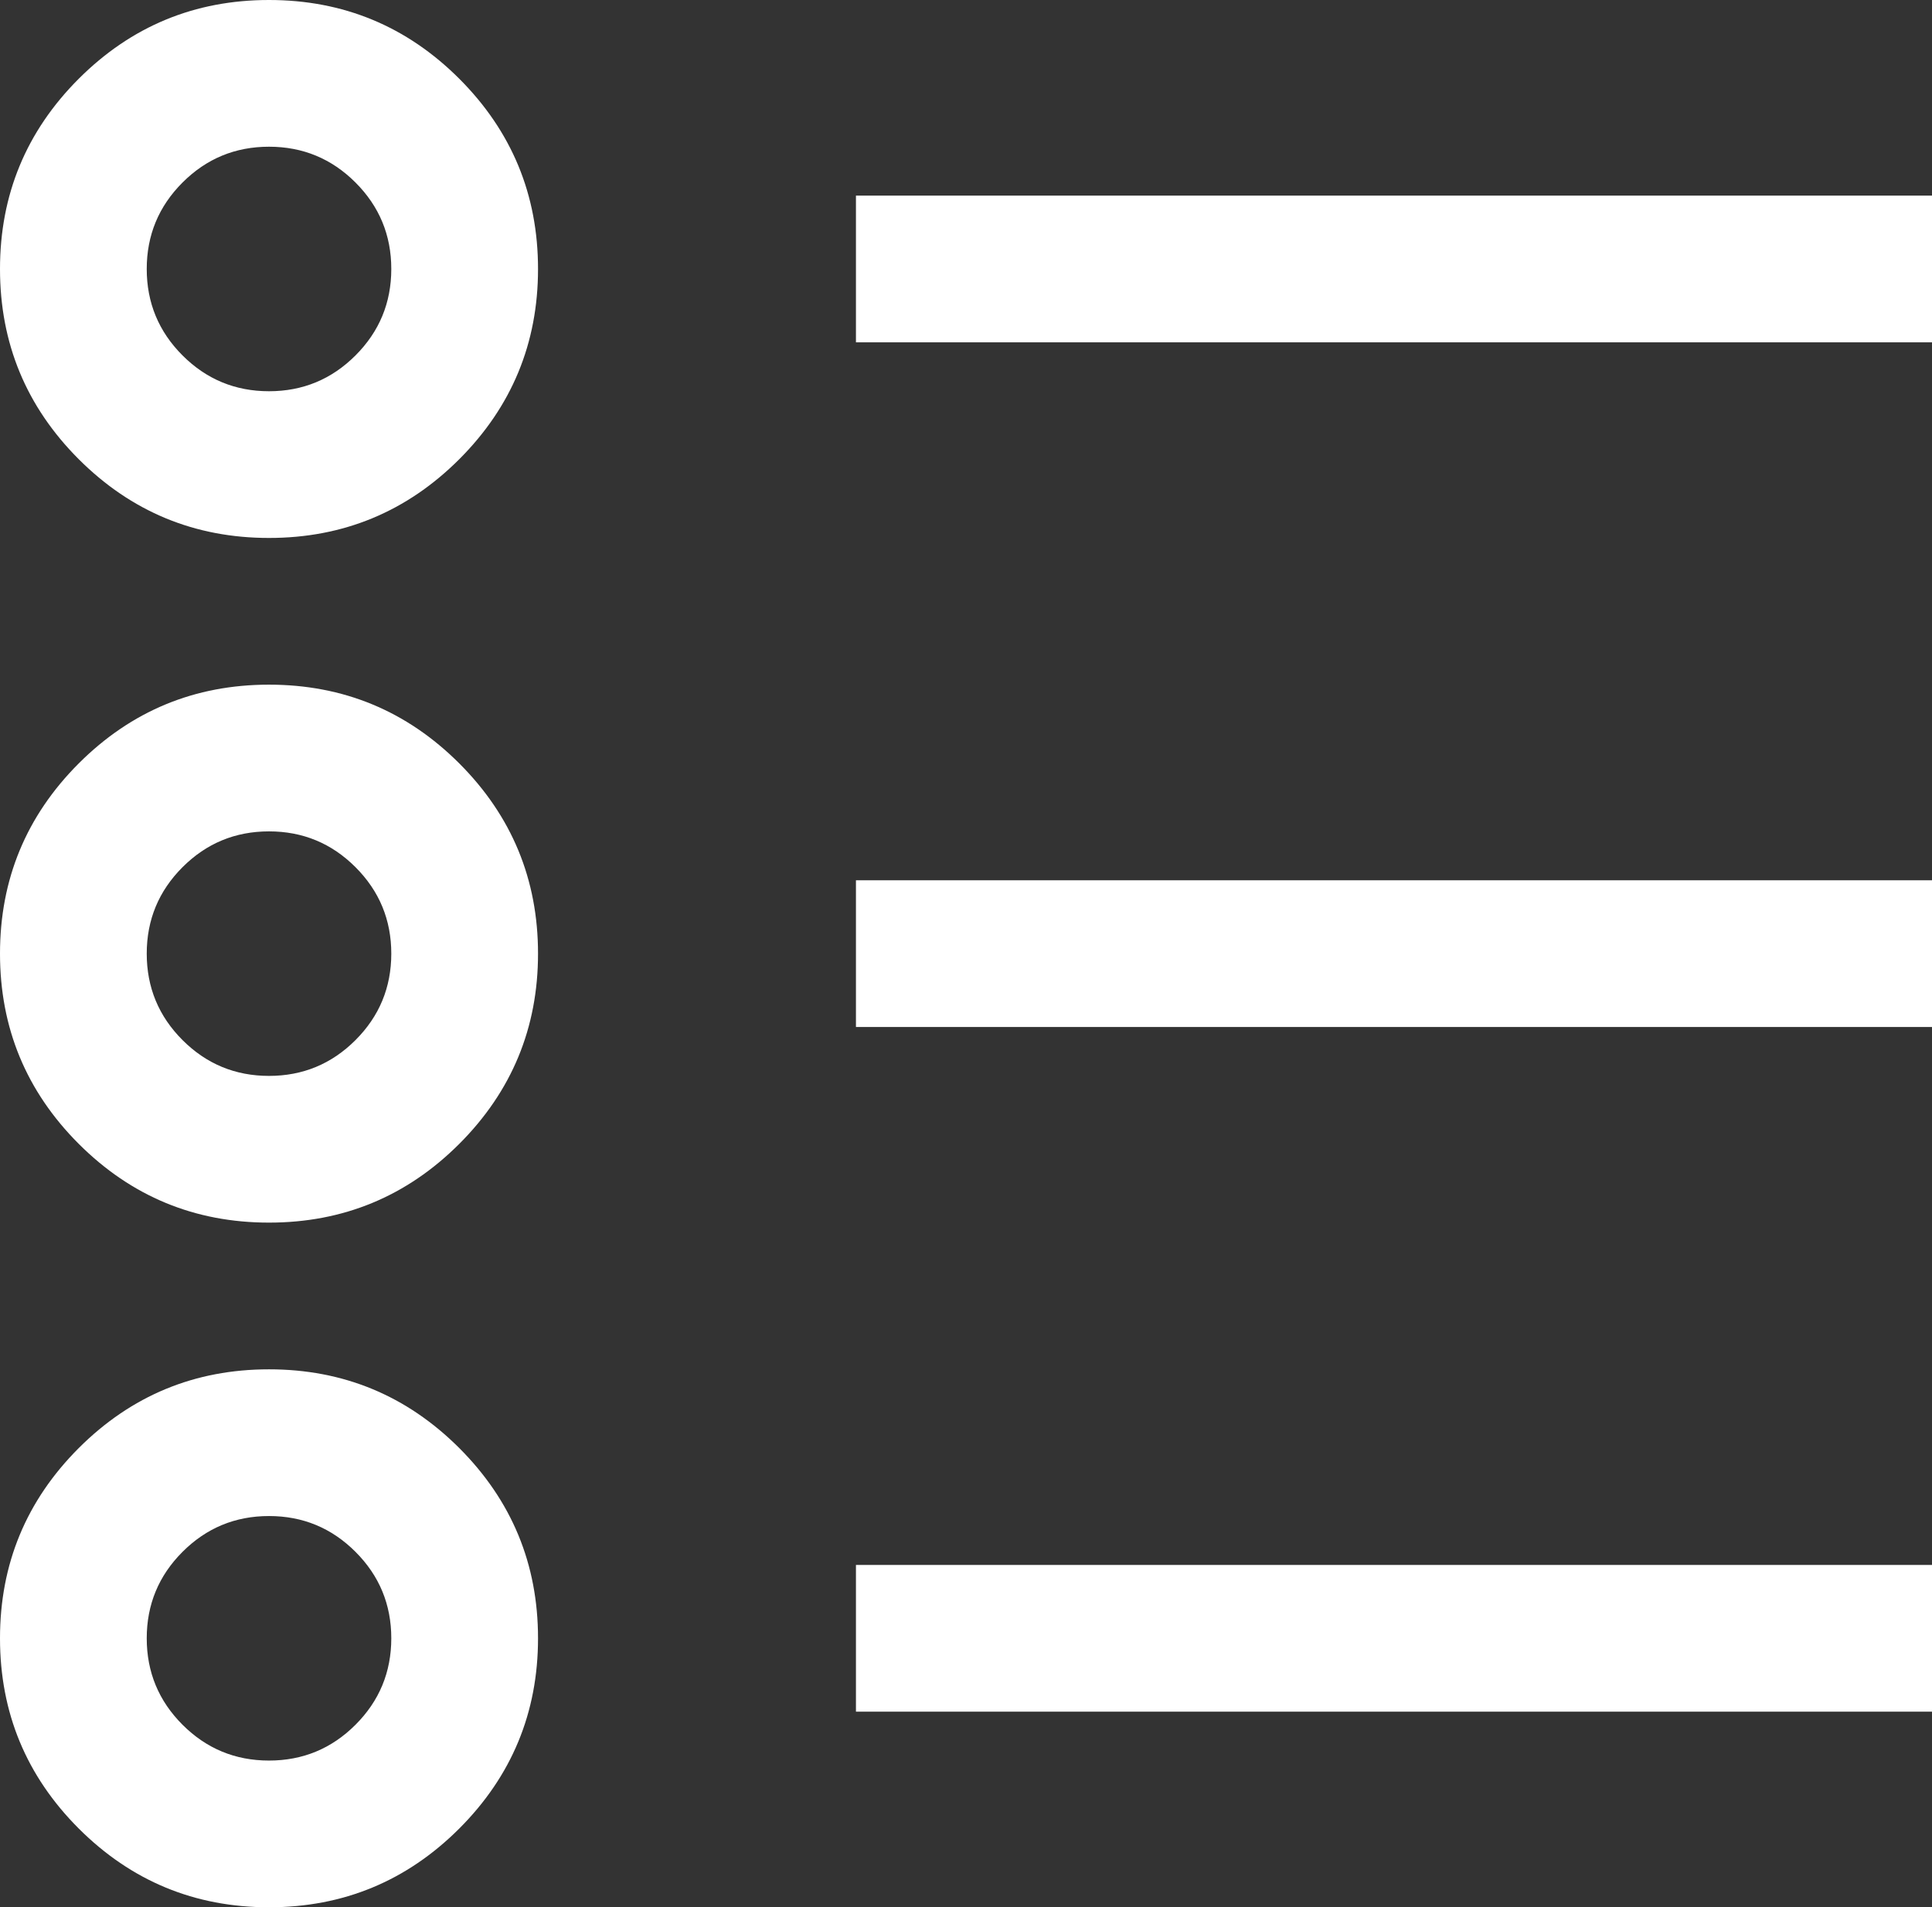
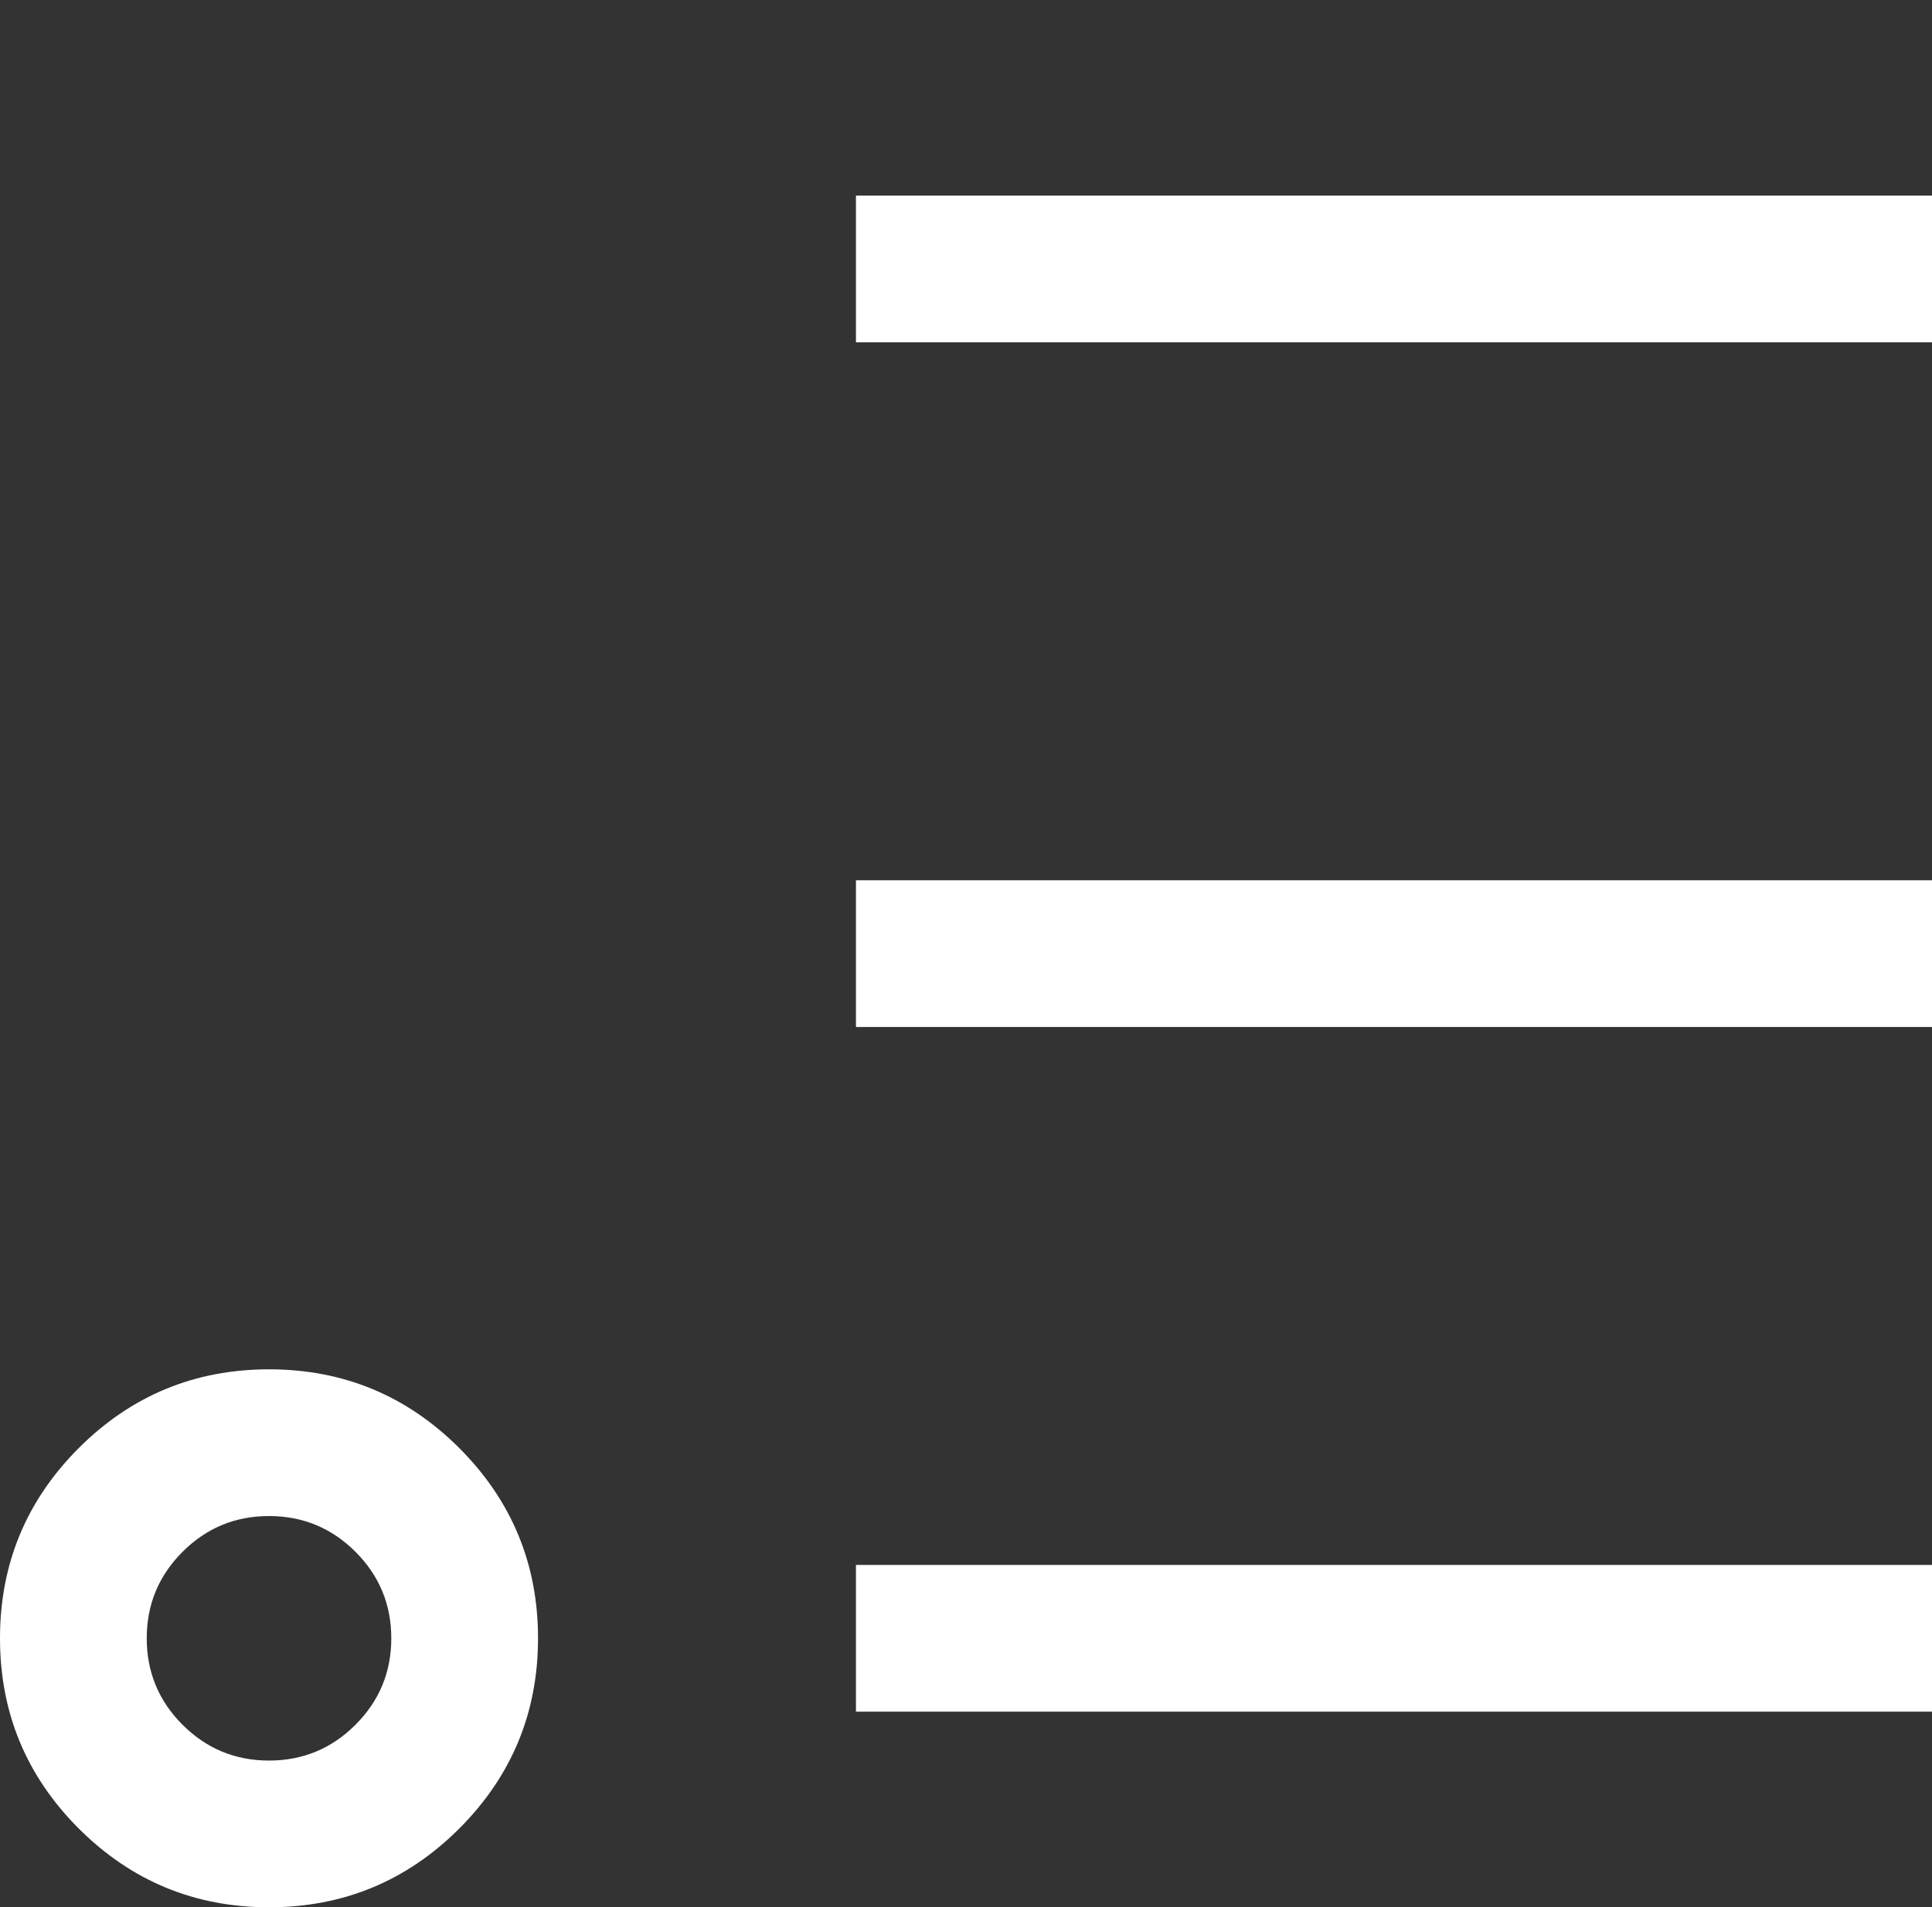
<svg xmlns="http://www.w3.org/2000/svg" fill="none" version="1.1" width="19.75" height="19.5" viewBox="0 0 19.75 19.5">
  <rect x="0" y="0" width="19.75" height="19.5" fill="#333333" stroke="none" />
  <g>
    <g>
      <path d="M0.805,14.805Q0,15.611,0,16.75Q0,17.889,0.805,18.695Q1.611,19.5,2.75,19.5Q3.889,19.5,4.695,18.695Q5.5,17.889,5.5,16.75Q5.5,15.611,4.695,14.805Q3.889,14,2.75,14Q1.611,14,0.805,14.805ZM1.866,17.634Q1.5,17.268,1.5,16.75Q1.5,16.232,1.866,15.866Q2.232,15.5,2.75,15.5Q3.268,15.5,3.634,15.866Q4,16.232,4,16.75Q4,17.268,3.634,17.634Q3.268,18,2.75,18Q2.232,18,1.866,17.634Z" fill-rule="evenodd" fill="#FFFFFF" fill-opacity="1" />
    </g>
    <g>
-       <path d="M0.805,0.805Q0,1.611,0,2.75Q0,3.889,0.805,4.695Q1.611,5.5,2.75,5.5Q3.889,5.5,4.695,4.695Q5.5,3.889,5.5,2.75Q5.5,1.611,4.695,0.805Q3.889,0,2.75,0Q1.611,0,0.805,0.805ZM1.866,3.634Q1.5,3.268,1.5,2.75Q1.5,2.232,1.866,1.866Q2.232,1.5,2.75,1.5Q3.268,1.5,3.634,1.866Q4,2.232,4,2.75Q4,3.268,3.634,3.634Q3.268,4,2.75,4Q2.232,4,1.866,3.634Z" fill-rule="evenodd" fill="#FFFFFF" fill-opacity="1" />
-     </g>
+       </g>
    <g>
-       <path d="M0.805,7.805Q0,8.611,0,9.75Q0,10.889,0.805,11.695Q1.611,12.5,2.75,12.5Q3.889,12.5,4.695,11.695Q5.5,10.889,5.5,9.75Q5.5,8.611,4.695,7.805Q3.889,7,2.75,7Q1.611,7,0.805,7.805ZM1.866,10.634Q1.5,10.268,1.5,9.75Q1.5,9.232,1.866,8.866Q2.232,8.5,2.75,8.5Q3.268,8.5,3.634,8.866Q4,9.232,4,9.75Q4,10.268,3.634,10.634Q3.268,11,2.75,11Q2.232,11,1.866,10.634Z" fill-rule="evenodd" fill="#FFFFFF" fill-opacity="1" />
-     </g>
+       </g>
    <g>
      <path d="M19.75,10.5L8.75,10.5L8.75,9L19.75,9L19.75,10.5Z" fill-rule="evenodd" fill="#FFFFFF" fill-opacity="1" />
    </g>
    <g>
      <path d="M19.75,17.5L8.75,17.5L8.75,16L19.75,16L19.75,17.5Z" fill-rule="evenodd" fill="#FFFFFF" fill-opacity="1" />
    </g>
    <g>
      <path d="M19.75,3.5L8.75,3.5L8.75,2L19.75,2L19.75,3.5Z" fill-rule="evenodd" fill="#FFFFFF" fill-opacity="1" />
    </g>
  </g>
</svg>